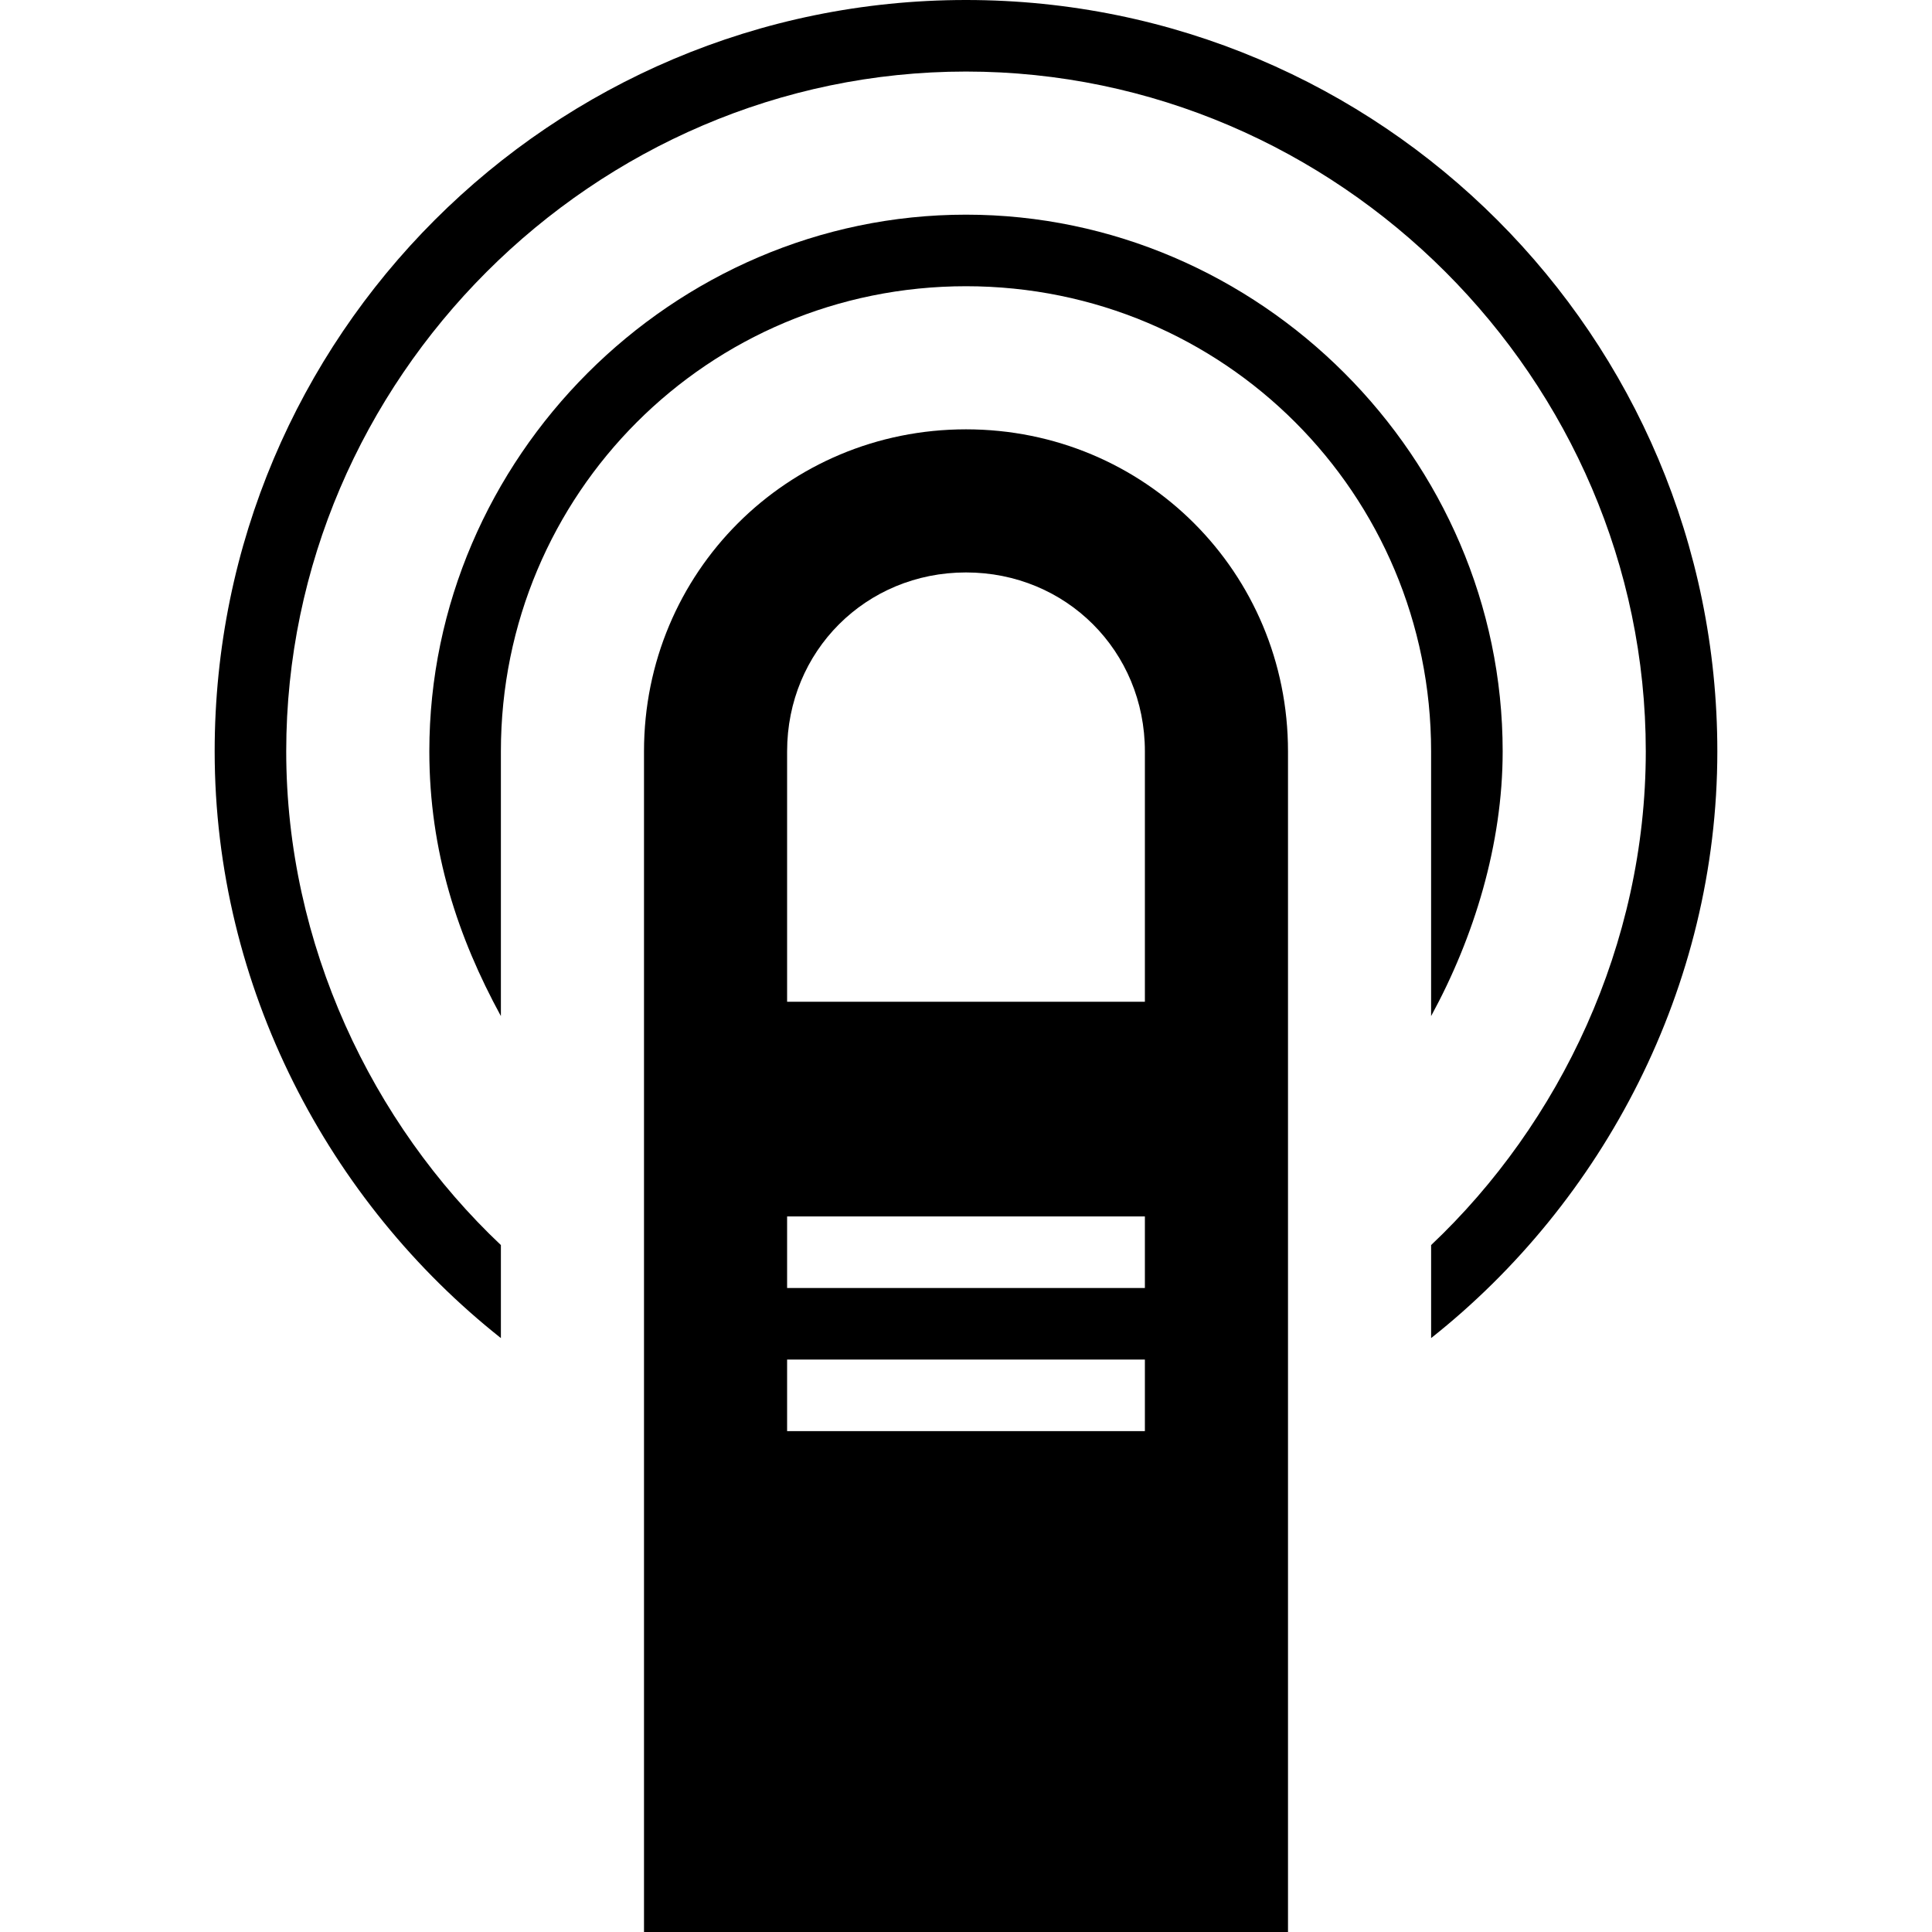
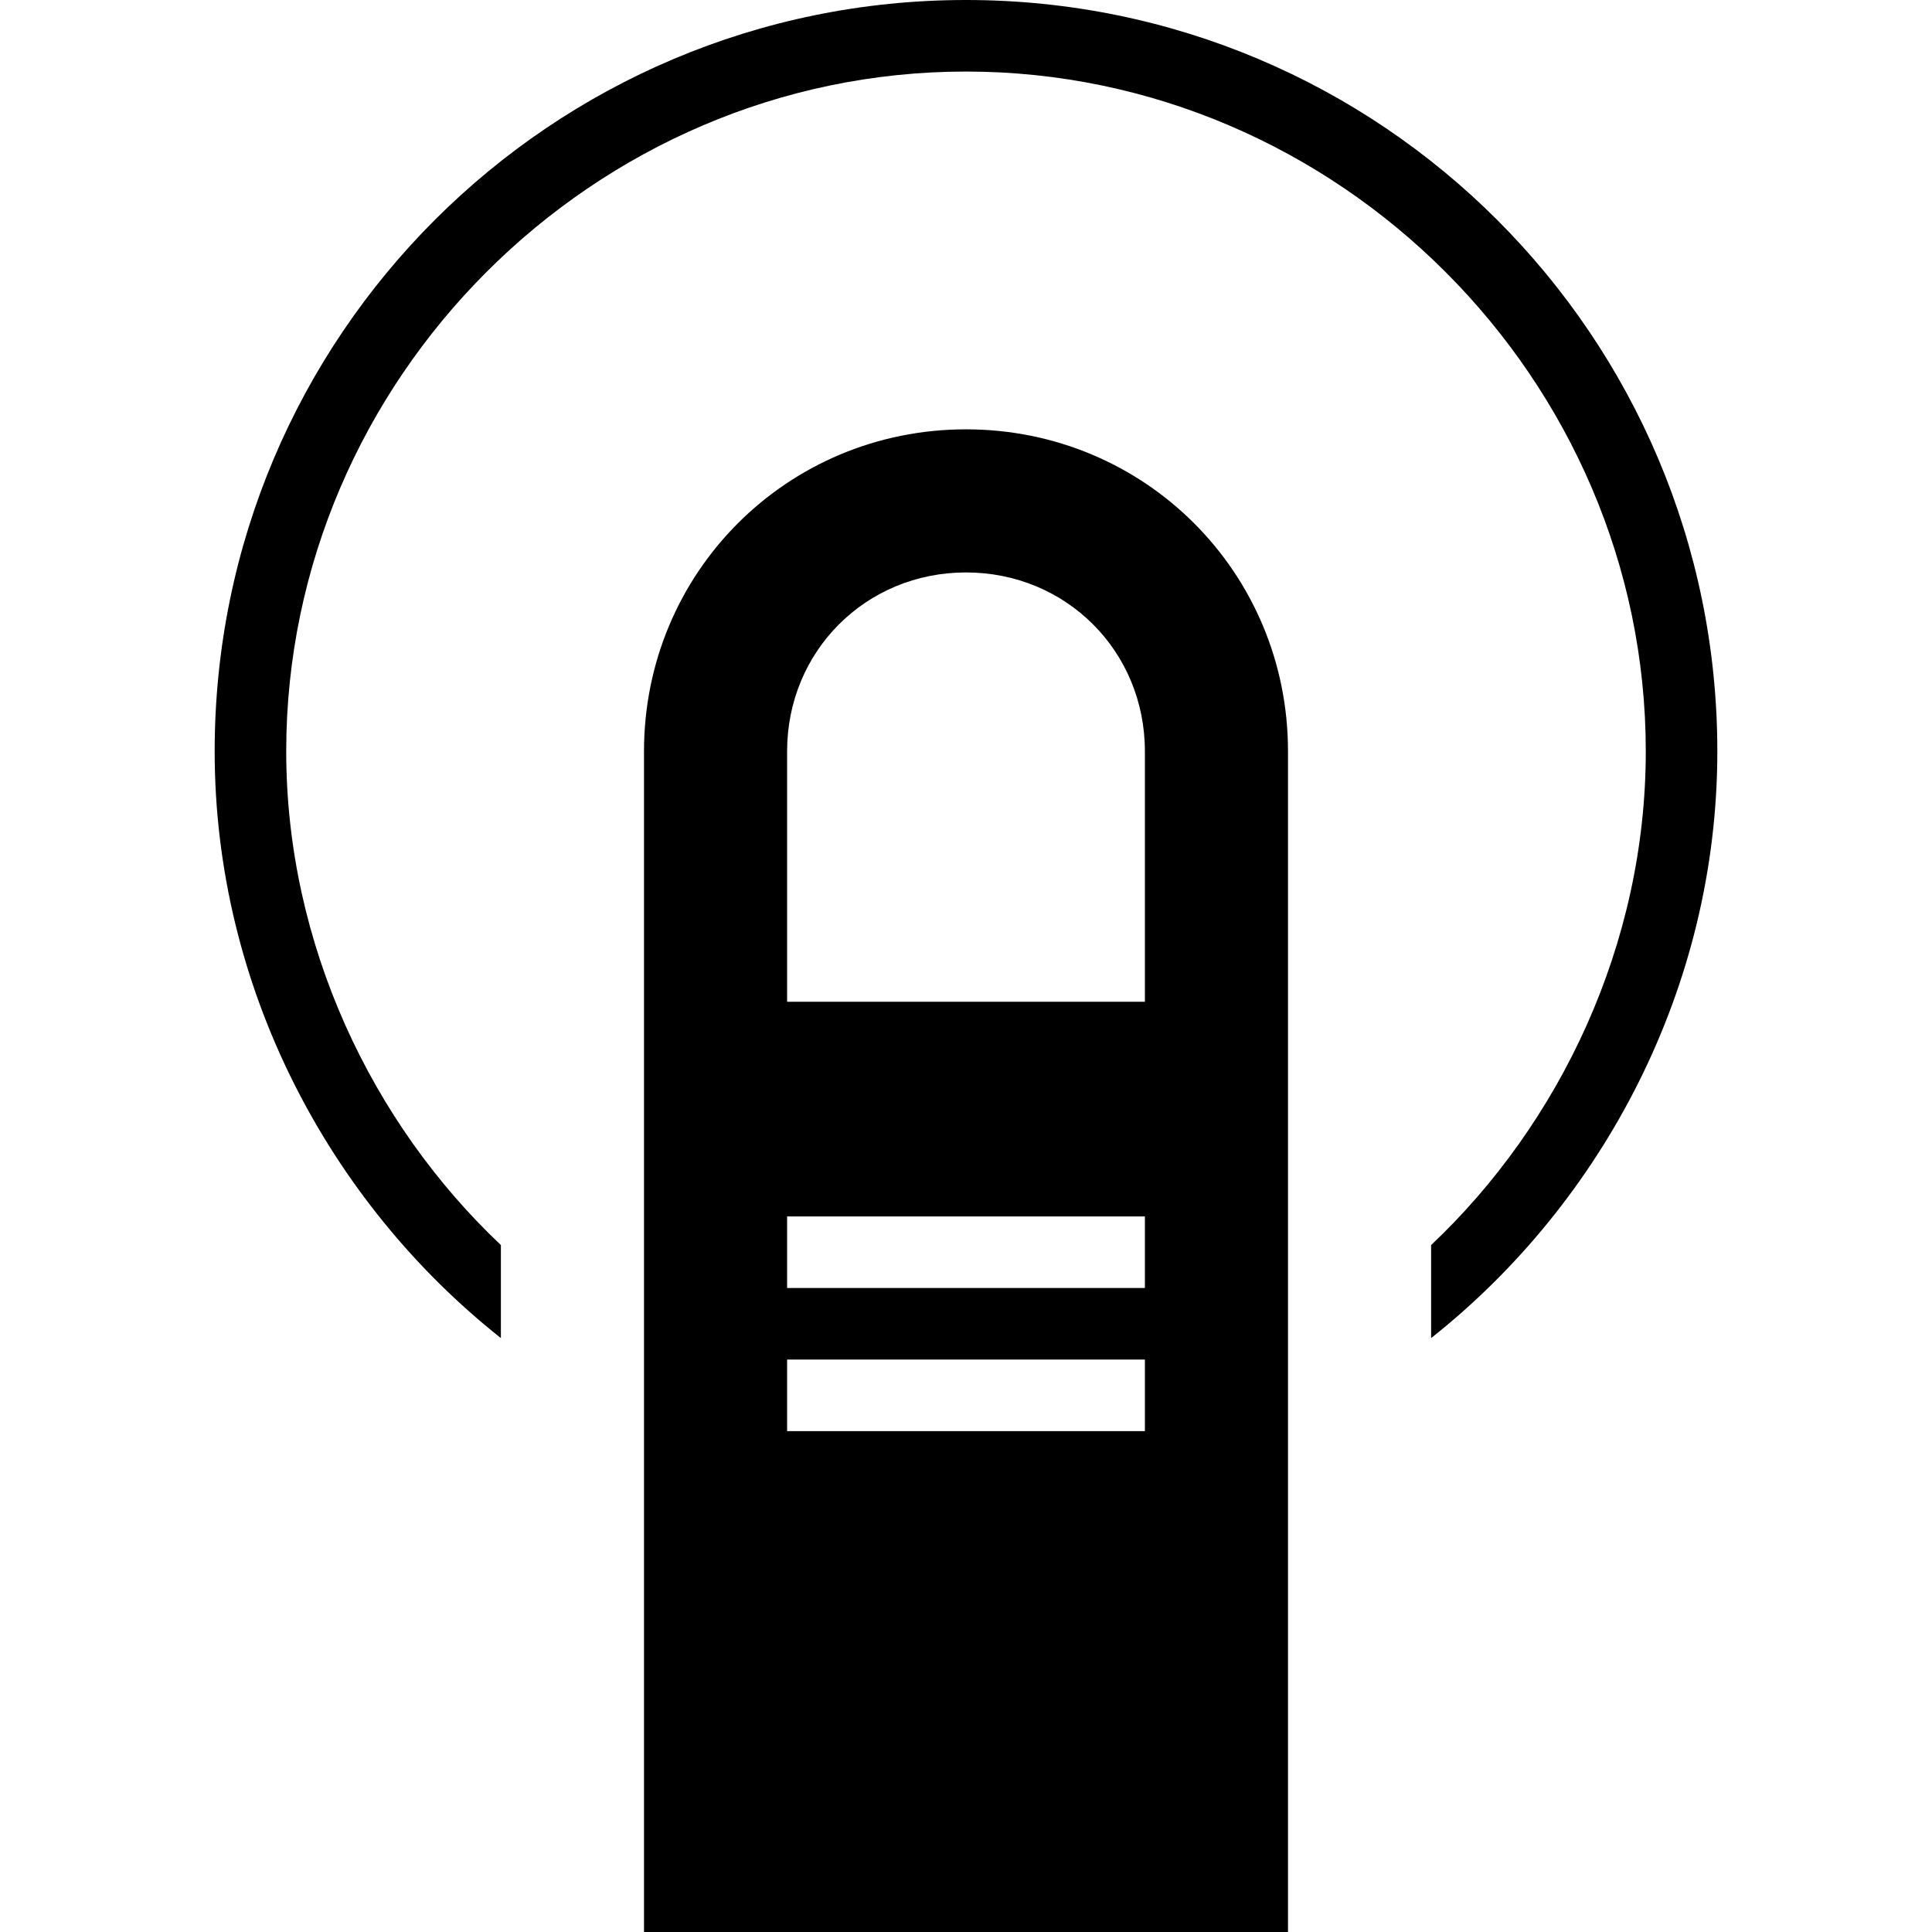
<svg xmlns="http://www.w3.org/2000/svg" version="1.1" id="Capa_1" x="0" y="0" width="516.375" height="516.375" viewBox="0 0 516.375 516.375" xml:space="preserve">
  <path d="M258.188 0C147.263 0 57.375 89.888 57.375 200.812c0 63.112 30.6 120.487 76.5 156.825v-24.862C99.45 300.263 76.5 252.45 76.5 200.812c0-99.45 82.237-181.688 181.688-181.688s181.688 82.237 181.688 181.688c0 51.638-22.95 99.45-57.375 131.963v24.862C428.4 321.3 459 263.925 459 200.812 459 89.888 369.112 0 258.188 0z" />
  <path d="M258.188 114.75c-47.812 0-86.062 38.25-86.062 86.062v315.562H344.25V200.812c0-47.812-38.25-86.062-86.062-86.062zM306 382.5h-95.625v-19.125H306V382.5zm0-38.25h-95.625v-19.125H306v19.125zm0-76.5h-95.625v-66.938c0-26.775 21.038-47.812 47.812-47.812C284.963 153 306 174.038 306 200.812v66.938z" />
-   <path d="M382.5 271.575c11.475-21.038 19.125-45.9 19.125-70.763 0-78.413-65.025-143.438-143.438-143.438-78.413 0-143.438 65.025-143.438 143.438 0 26.775 7.65 49.725 19.125 70.763v-70.763c0-68.85 55.462-124.312 124.312-124.312s124.312 55.462 124.312 124.312v70.763z" />
</svg>